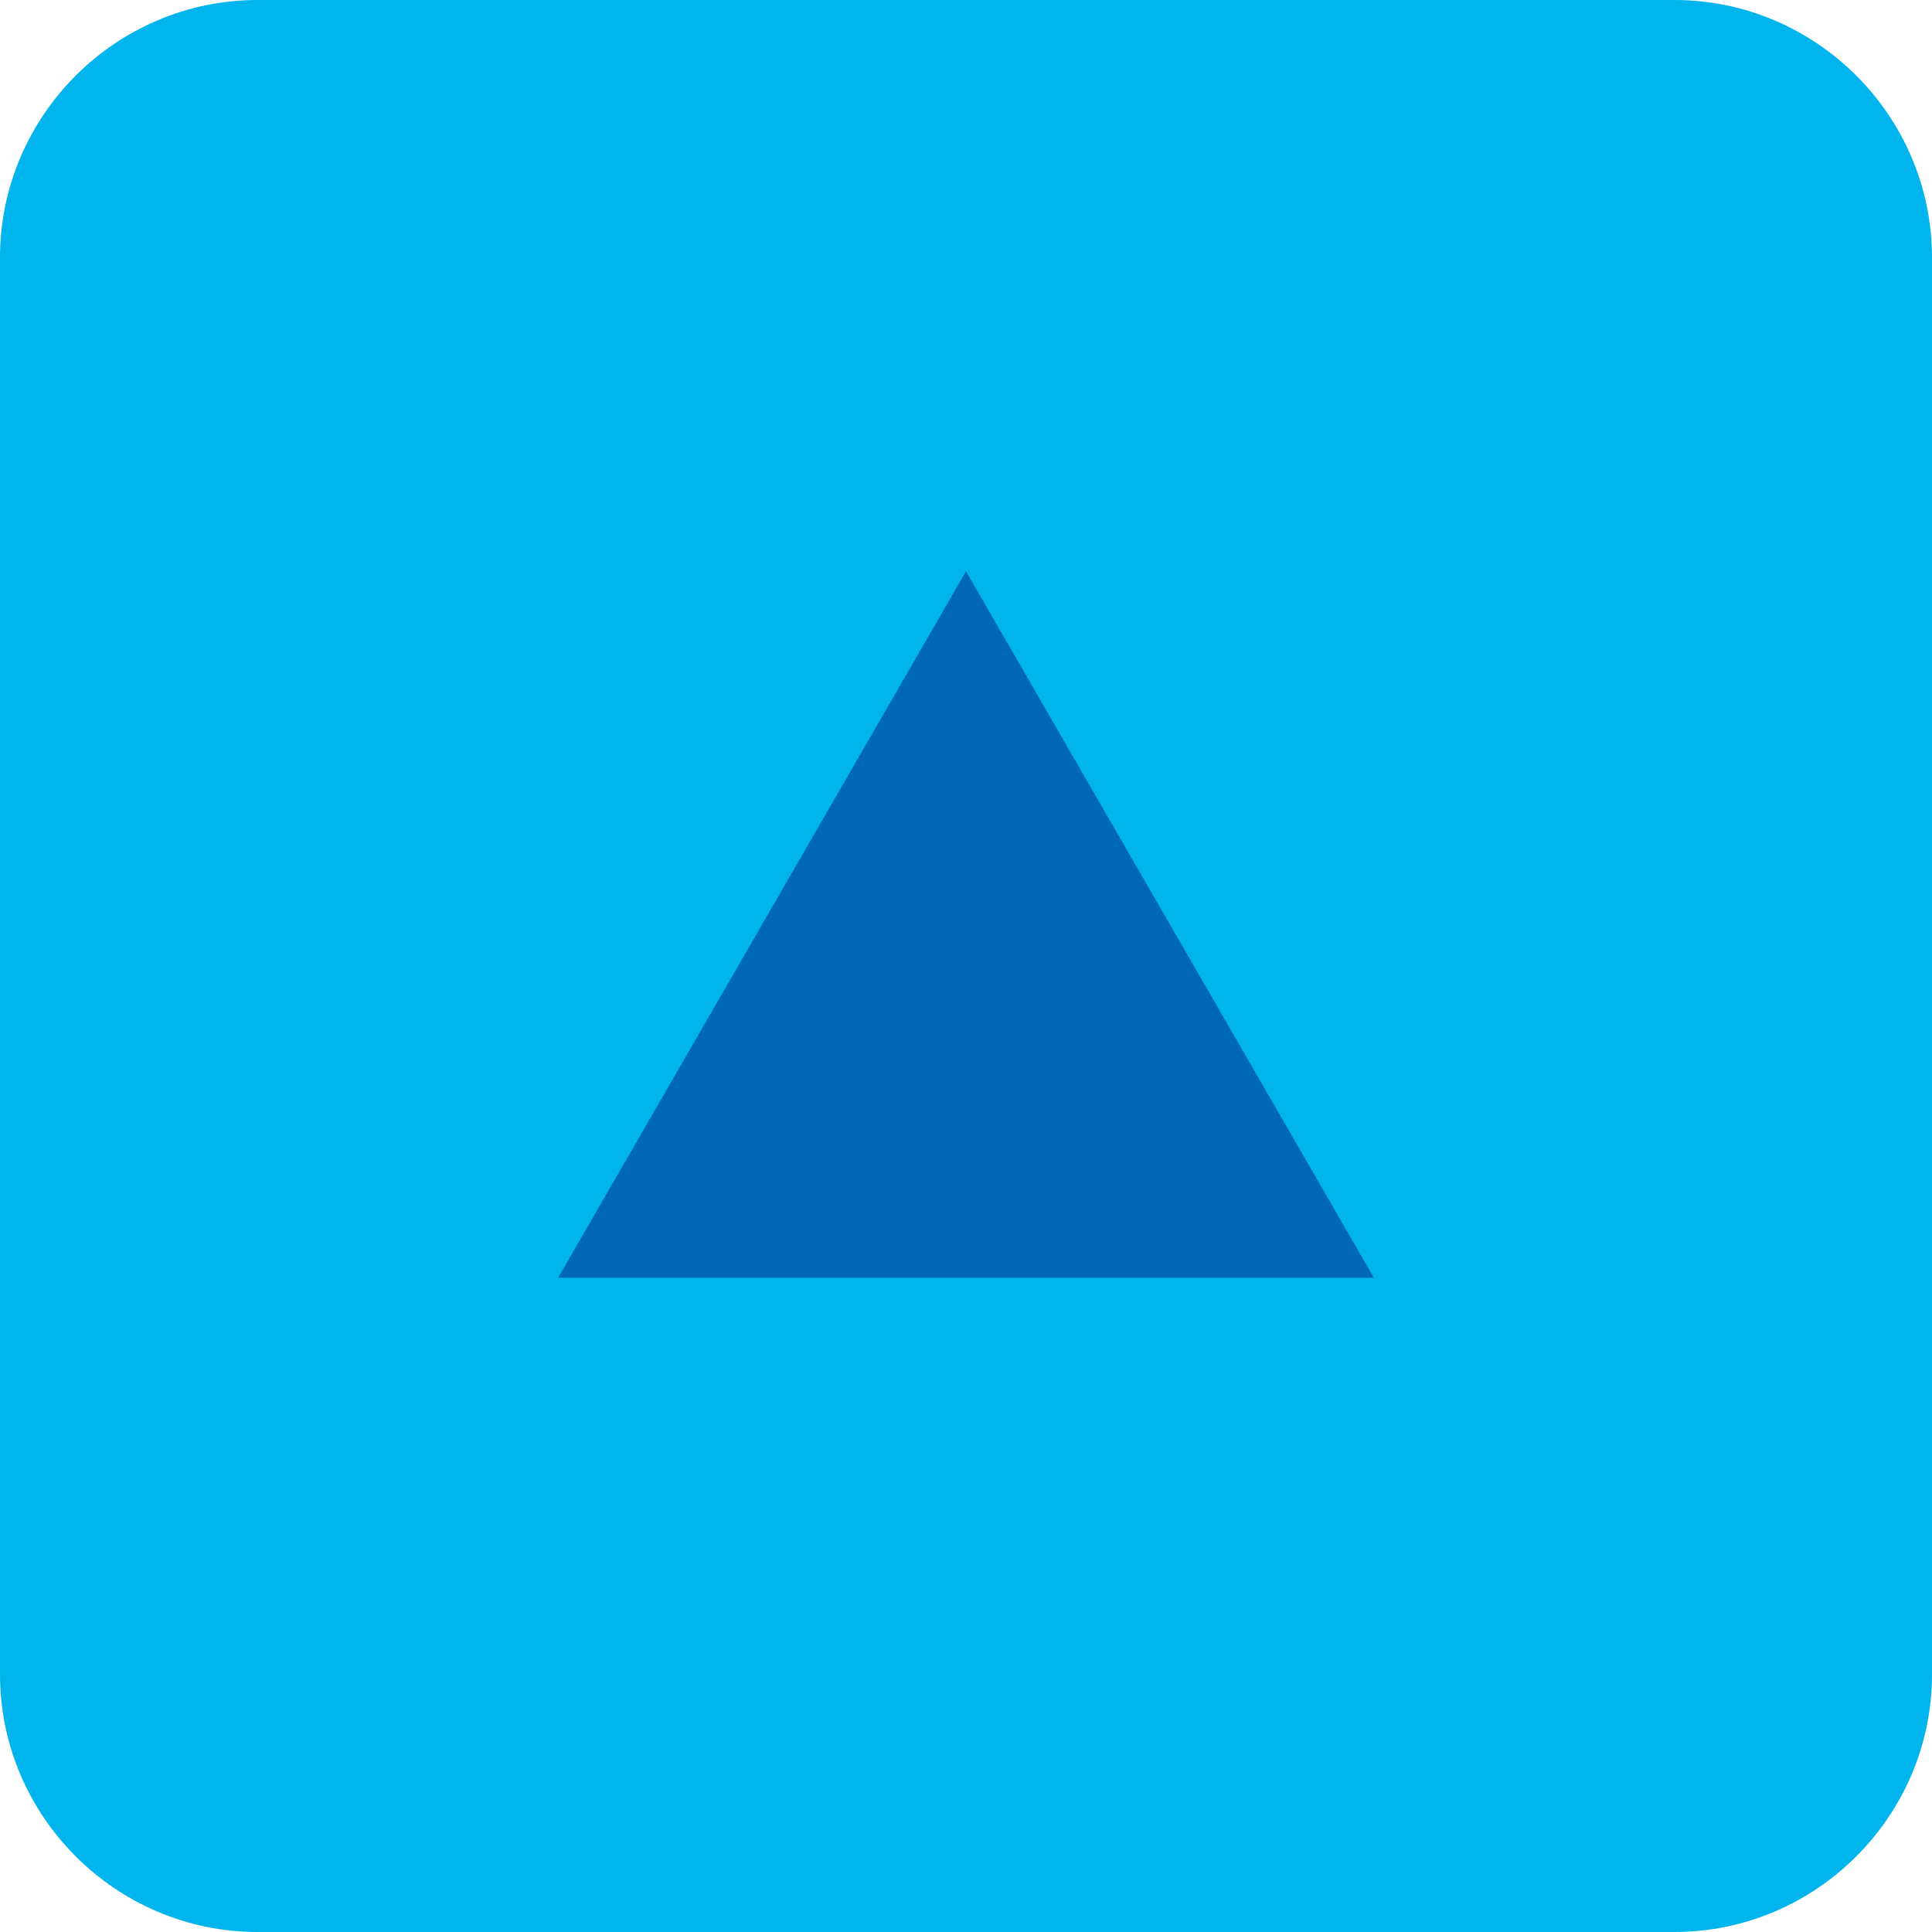
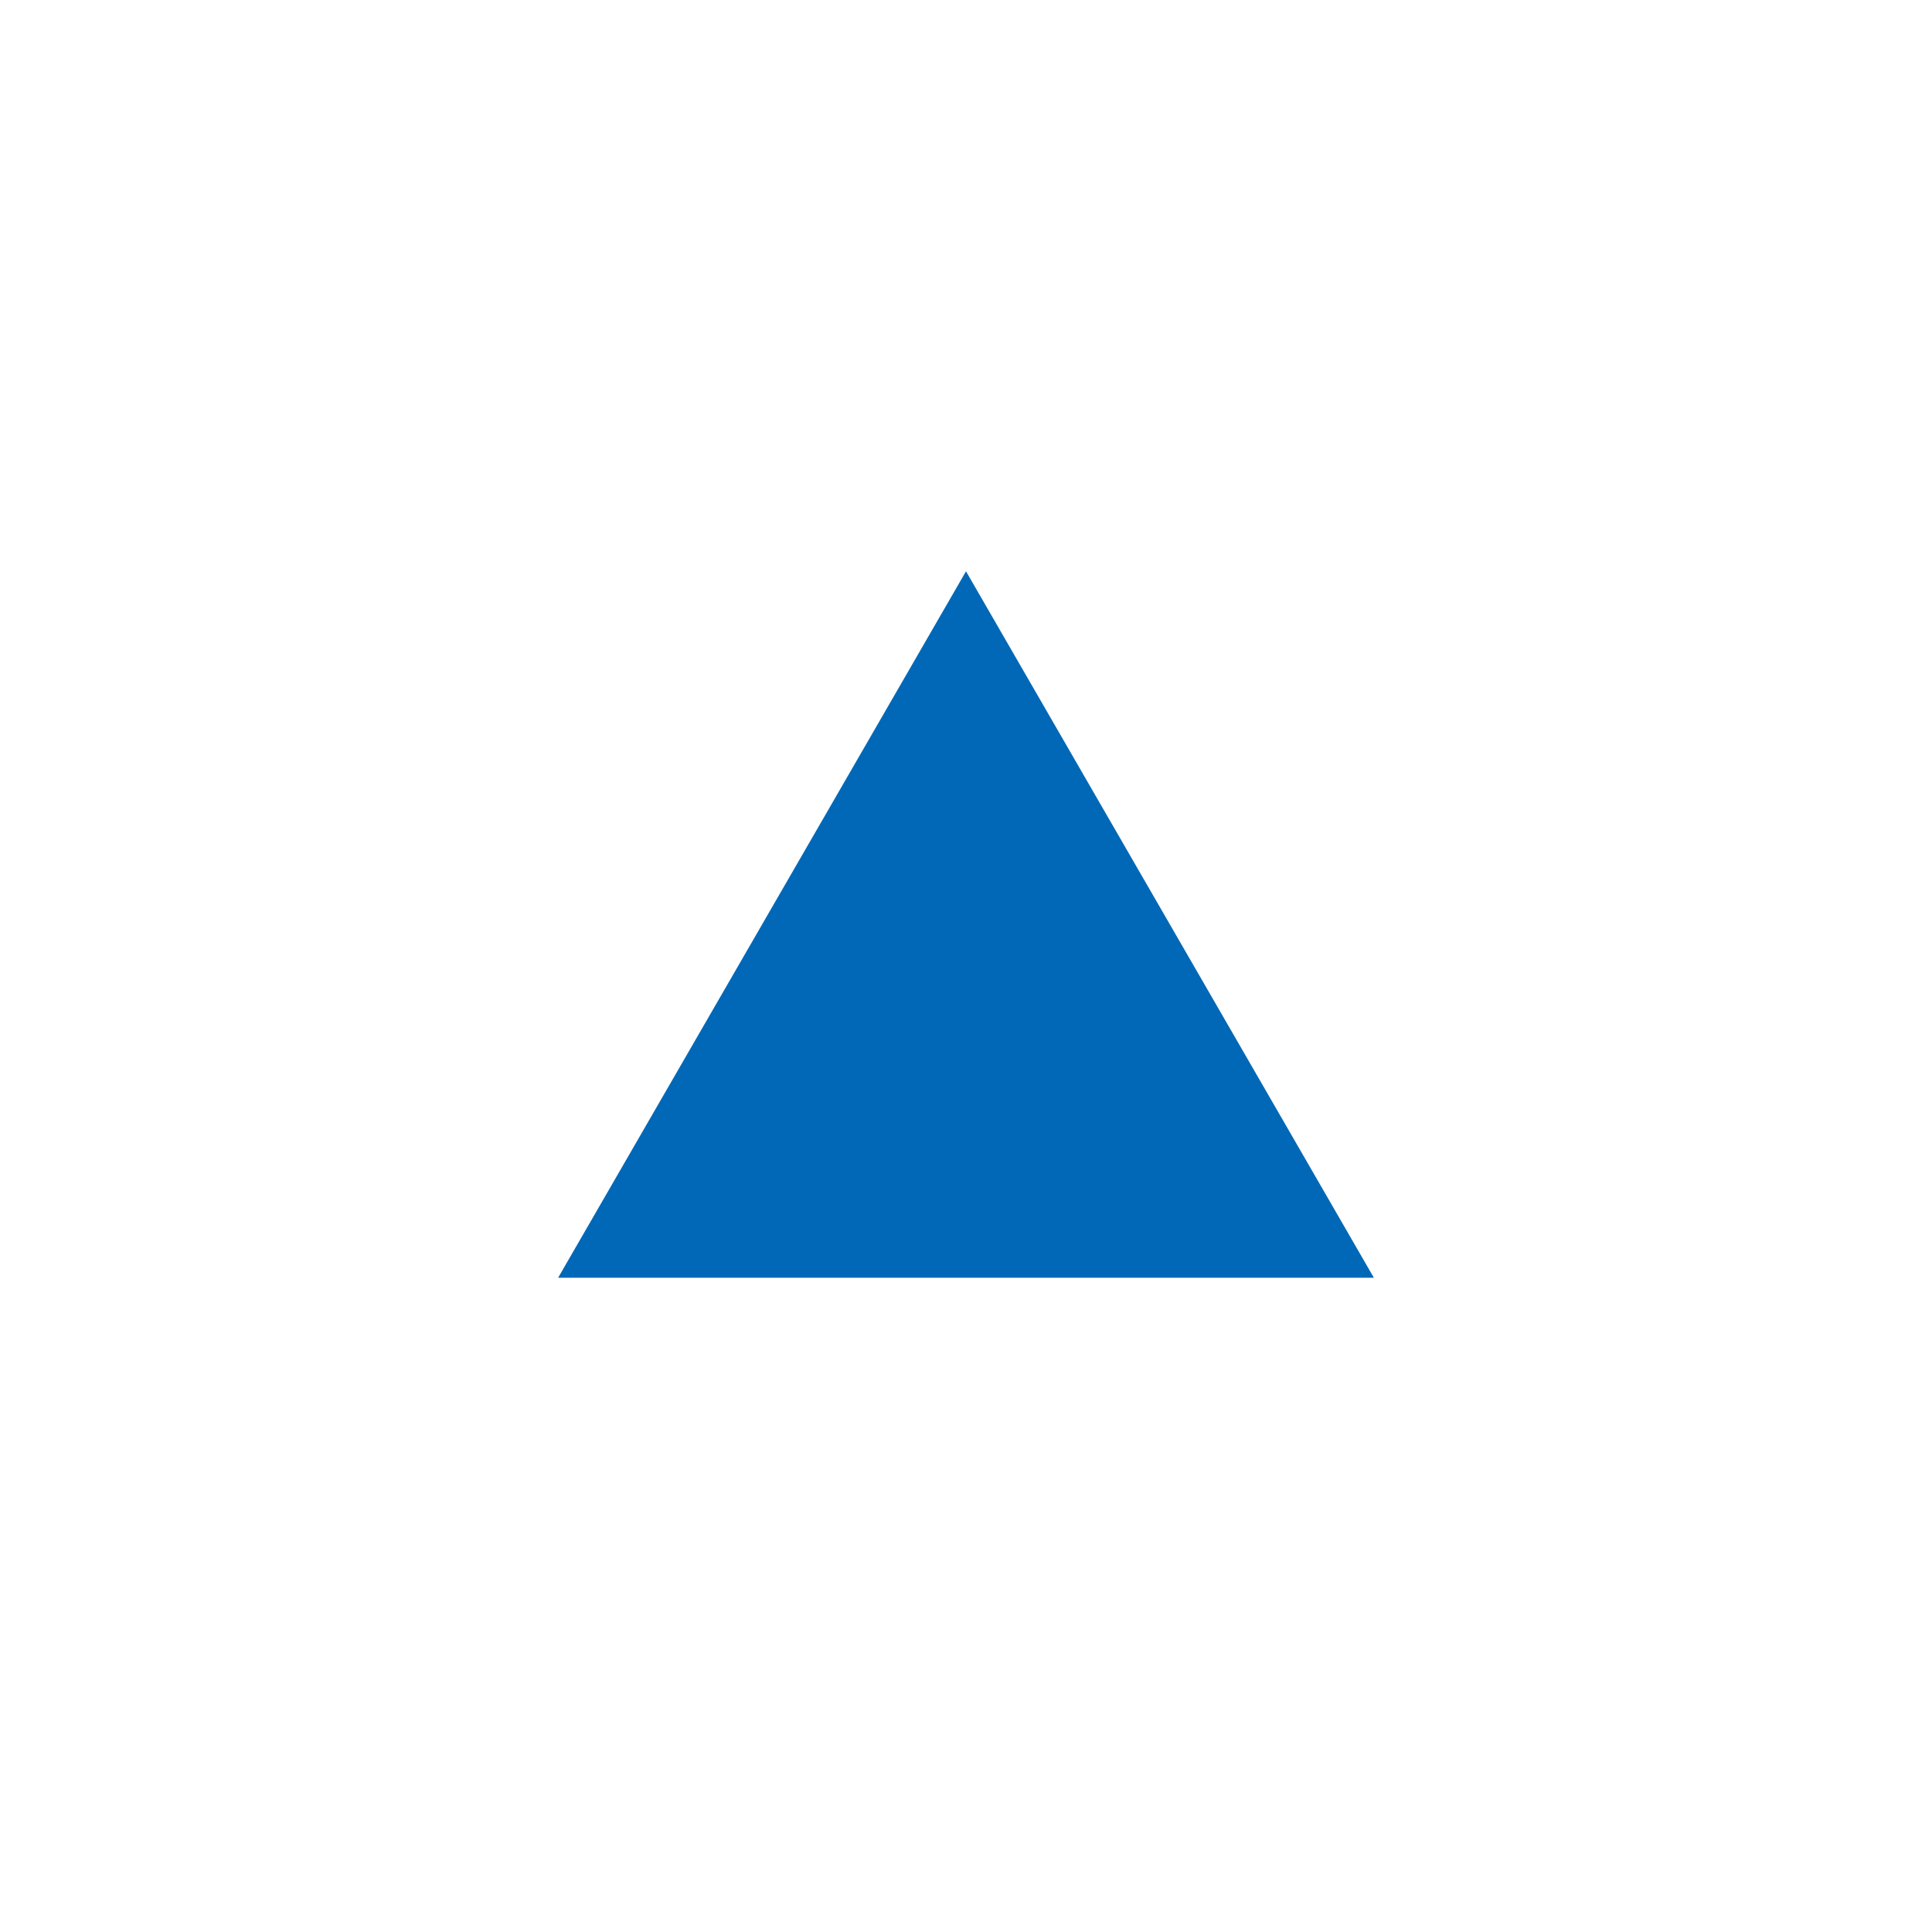
<svg xmlns="http://www.w3.org/2000/svg" version="1.1" id="" x="0px" y="0px" width="80" height="80" viewBox="0 0 80 80" enable-background="new 0 0 80 80" xml:space="preserve">
  <g>
    <g>
-       <path fill="#00B4ED" d="M80,69.333C80,75.2,75.2,80,69.333,80H10.667C4.8,80,0,75.2,0,69.333V10.667C0,4.8,4.8,0,10.667,0h58.667    C75.2,0,80,4.8,80,10.667V69.333z" />
-     </g>
+       </g>
    <polygon fill="#0068B7" points="40,23.656 56.889,52.908 23.111,52.908  " />
  </g>
  <g>
</g>
  <g>
</g>
  <g>
</g>
  <g>
</g>
  <g>
</g>
  <g>
</g>
  <g>
</g>
  <g>
</g>
  <g>
</g>
  <g>
</g>
  <g>
</g>
  <g>
</g>
  <g>
</g>
  <g>
</g>
  <g>
</g>
</svg>